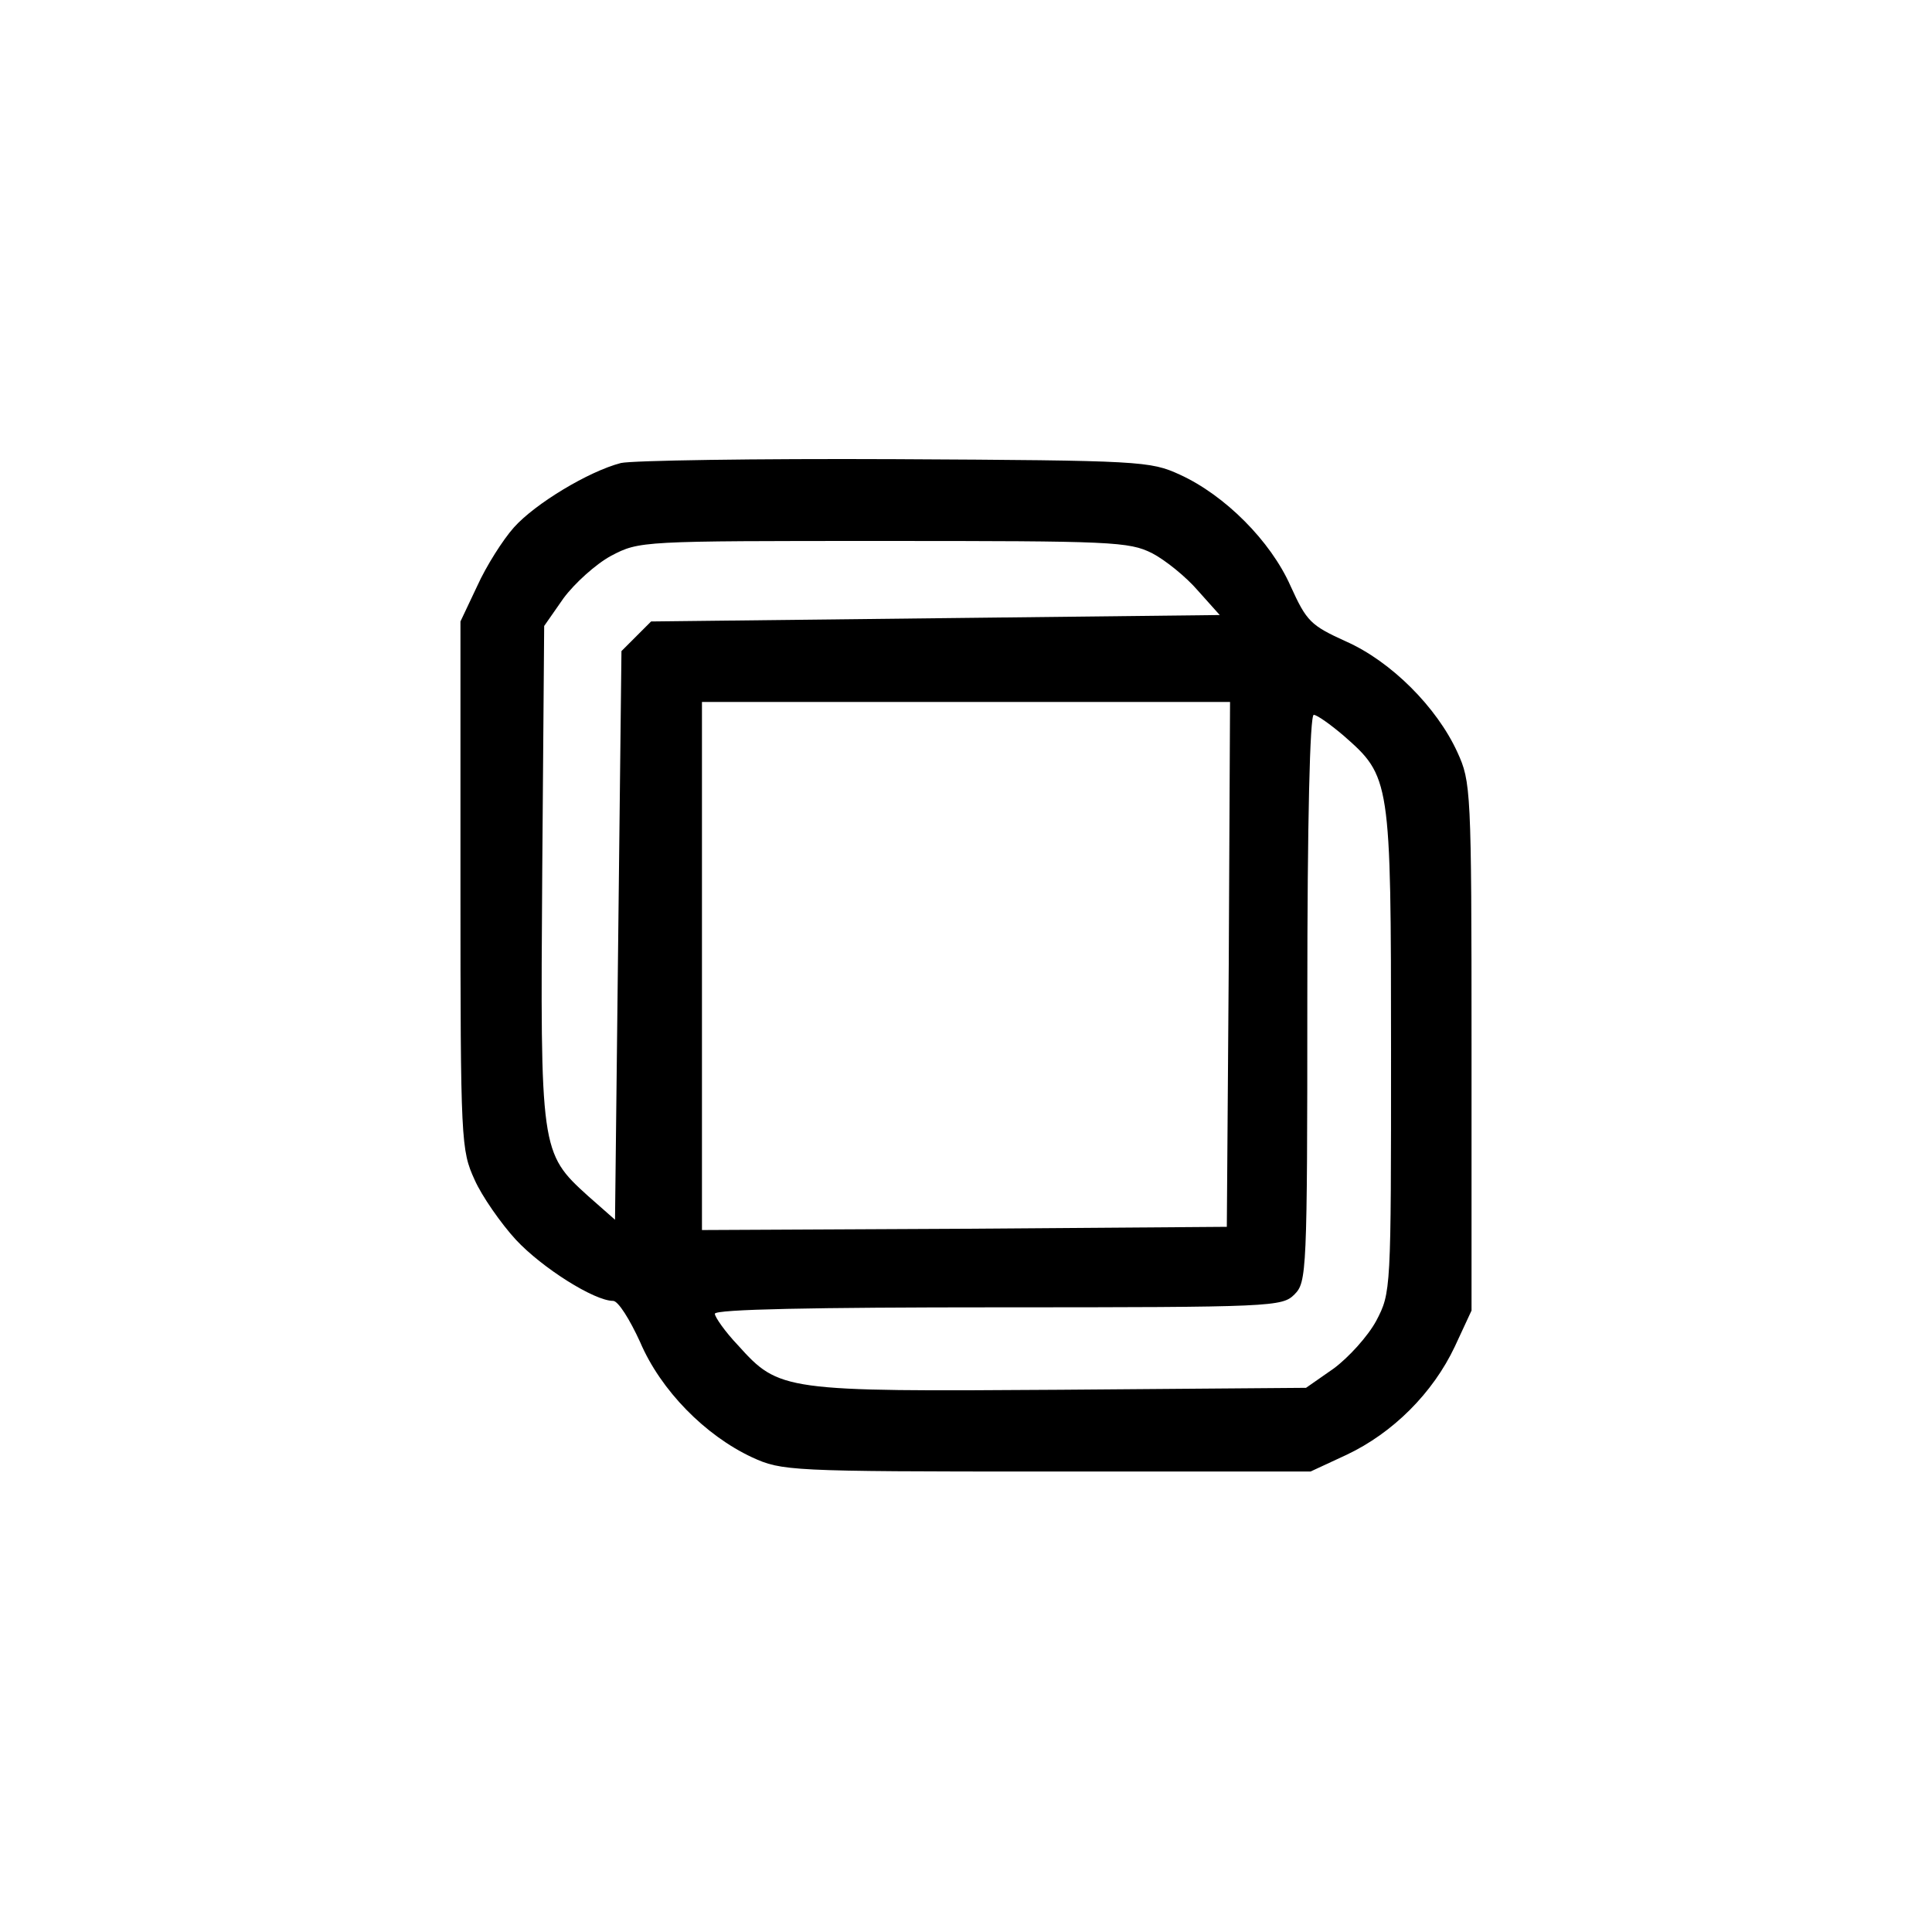
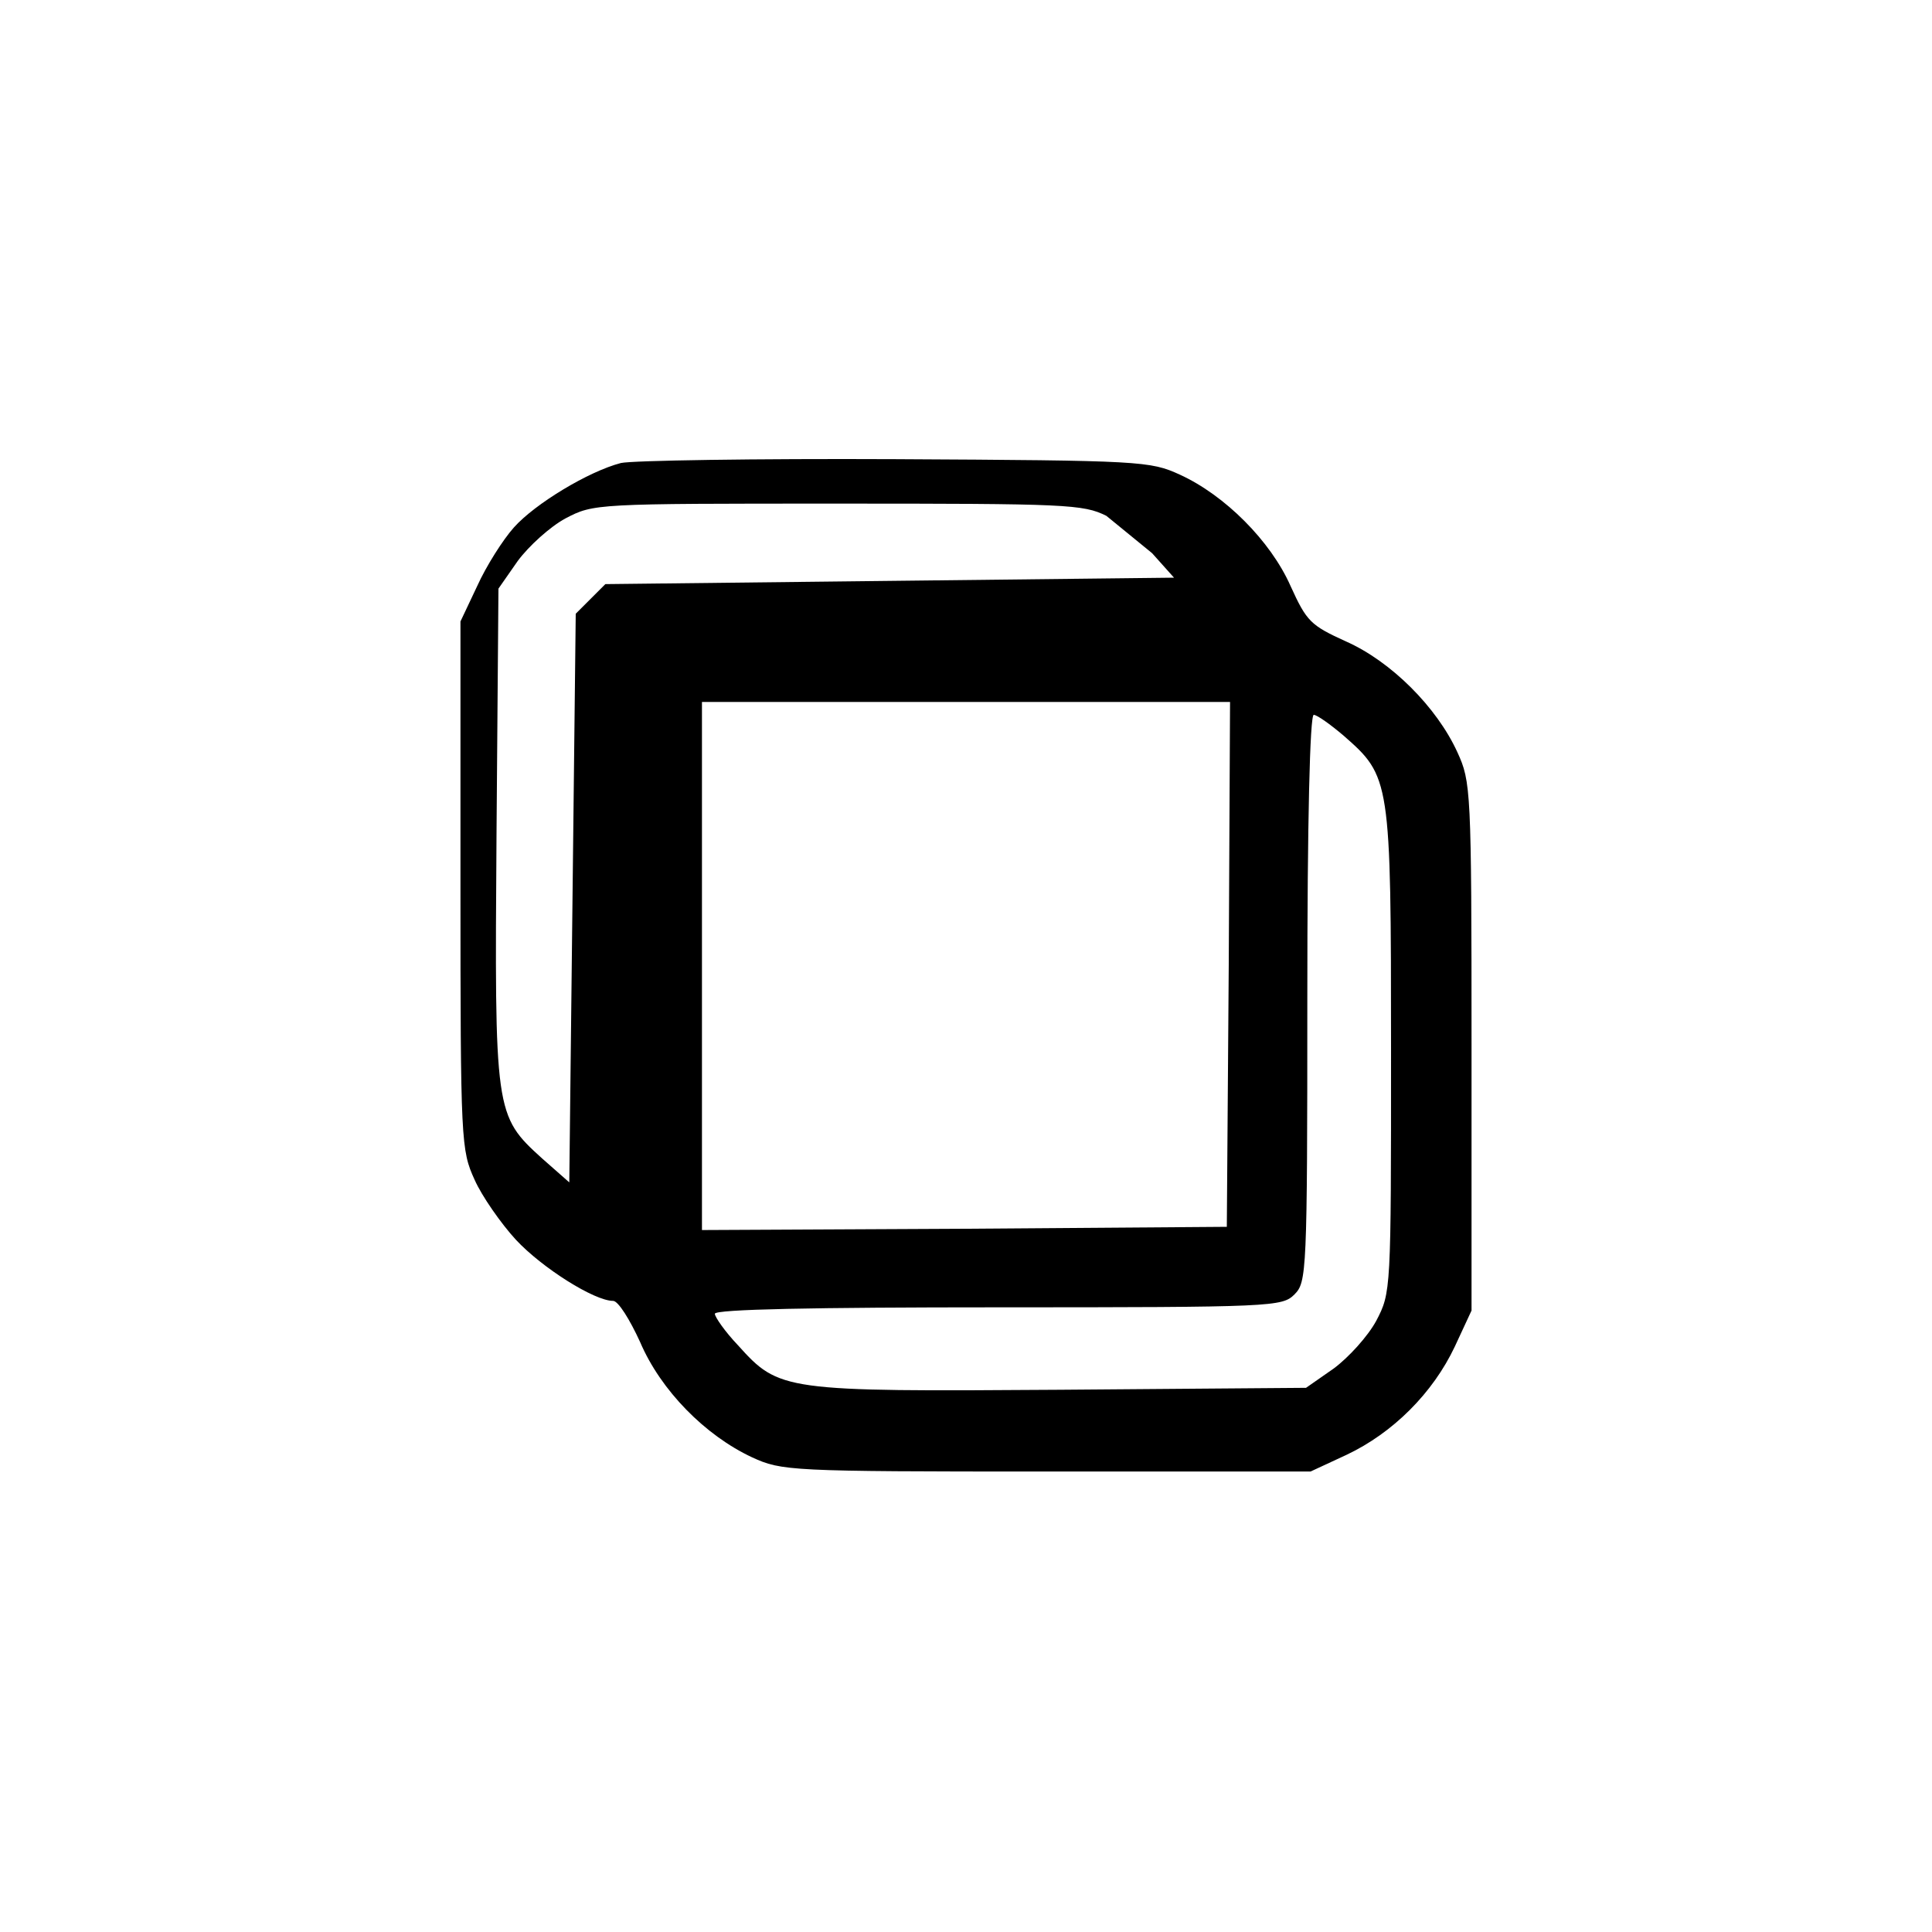
<svg xmlns="http://www.w3.org/2000/svg" version="1.0" width="300pt" height="300pt" viewBox="0 0 300 300" preserveAspectRatio="xMidYMid meet">
  <g transform="translate(0,300) scale(0.1,-0.1)" fill="#000000" stroke="none">
-     <path d="M964 2281 c-50 -13 -133 -63 -166 -100 -17 -19 -43 -60 -57 -91 l-26 -55 0 -410 c0 -399 1 -411 22 -457 11 -25 41 -68 64 -93 41 -44 122 -95 151 -95 8 0 26 -29 42 -64 32 -75 101 -145 174 -179 46 -21 57 -22 457 -22 l410 0 56 26 c72 34 134 96 168 168 l26 56 0 410 c0 400 -1 411 -22 457 -32 70 -103 141 -173 172 -55 25 -61 31 -86 86 -31 70 -102 141 -172 173 -46 21 -59 22 -442 24 -217 1 -409 -2 -426 -6z m825 -140 c21 -11 53 -37 71 -58 l34 -38 -442 -5 -441 -5 -23 -23 -23 -23 -5 -442 -5 -441 -42 37 c-74 67 -74 71 -71 504 l3 381 30 43 c17 23 50 53 74 66 44 23 46 23 423 23 355 0 381 -1 417 -19z m119 -638 l-3 -408 -407 -3 -408 -2 0 410 0 410 410 0 410 0 -2 -407z m178 355 c73 -64 74 -67 74 -489 0 -374 0 -376 -23 -420 -13 -24 -43 -57 -66 -74 l-43 -30 -381 -3 c-431 -3 -437 -2 -501 69 -20 21 -36 44 -36 49 0 7 154 10 440 10 427 0 441 1 460 20 19 19 20 33 20 460 0 276 4 440 10 440 5 0 26 -15 46 -32z" />
+     <path d="M964 2281 c-50 -13 -133 -63 -166 -100 -17 -19 -43 -60 -57 -91 l-26 -55 0 -410 c0 -399 1 -411 22 -457 11 -25 41 -68 64 -93 41 -44 122 -95 151 -95 8 0 26 -29 42 -64 32 -75 101 -145 174 -179 46 -21 57 -22 457 -22 l410 0 56 26 c72 34 134 96 168 168 l26 56 0 410 c0 400 -1 411 -22 457 -32 70 -103 141 -173 172 -55 25 -61 31 -86 86 -31 70 -102 141 -172 173 -46 21 -59 22 -442 24 -217 1 -409 -2 -426 -6z m825 -140 l34 -38 -442 -5 -441 -5 -23 -23 -23 -23 -5 -442 -5 -441 -42 37 c-74 67 -74 71 -71 504 l3 381 30 43 c17 23 50 53 74 66 44 23 46 23 423 23 355 0 381 -1 417 -19z m119 -638 l-3 -408 -407 -3 -408 -2 0 410 0 410 410 0 410 0 -2 -407z m178 355 c73 -64 74 -67 74 -489 0 -374 0 -376 -23 -420 -13 -24 -43 -57 -66 -74 l-43 -30 -381 -3 c-431 -3 -437 -2 -501 69 -20 21 -36 44 -36 49 0 7 154 10 440 10 427 0 441 1 460 20 19 19 20 33 20 460 0 276 4 440 10 440 5 0 26 -15 46 -32z" />
  </g>
</svg>